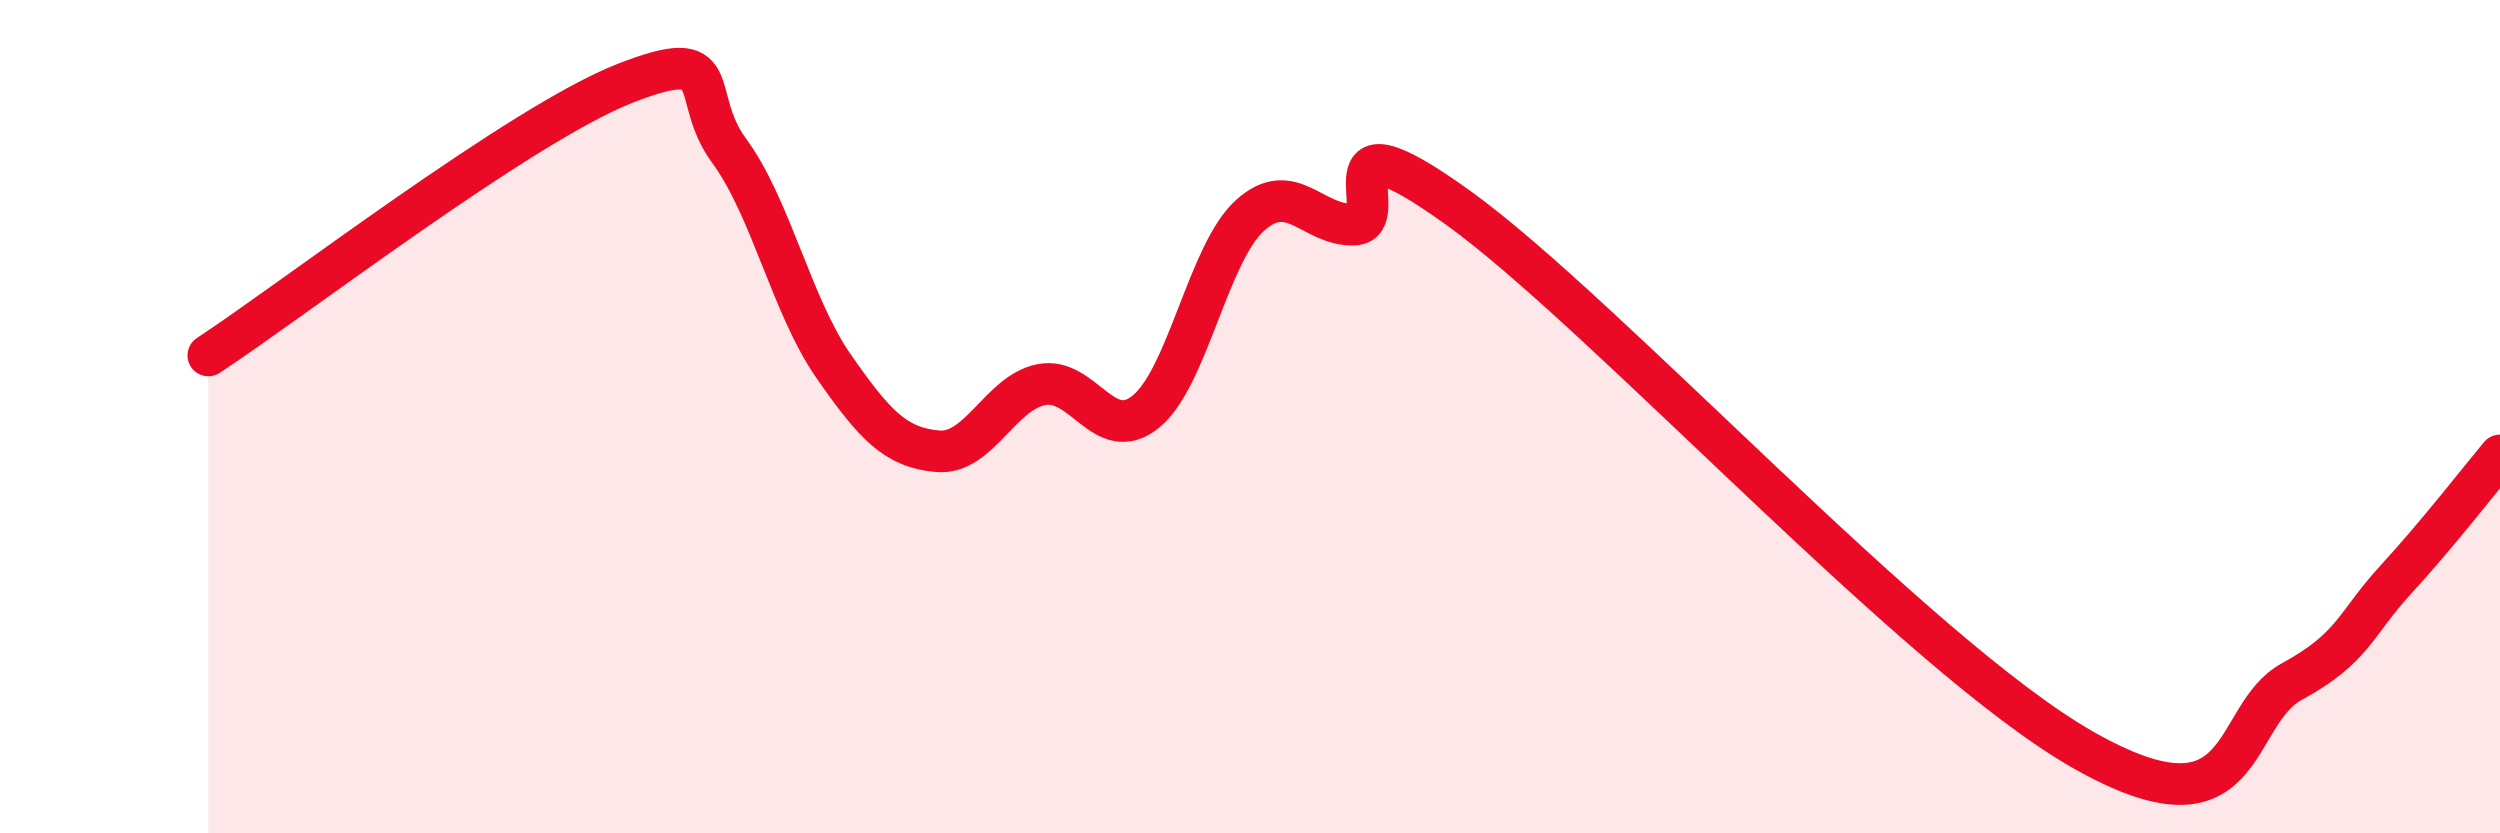
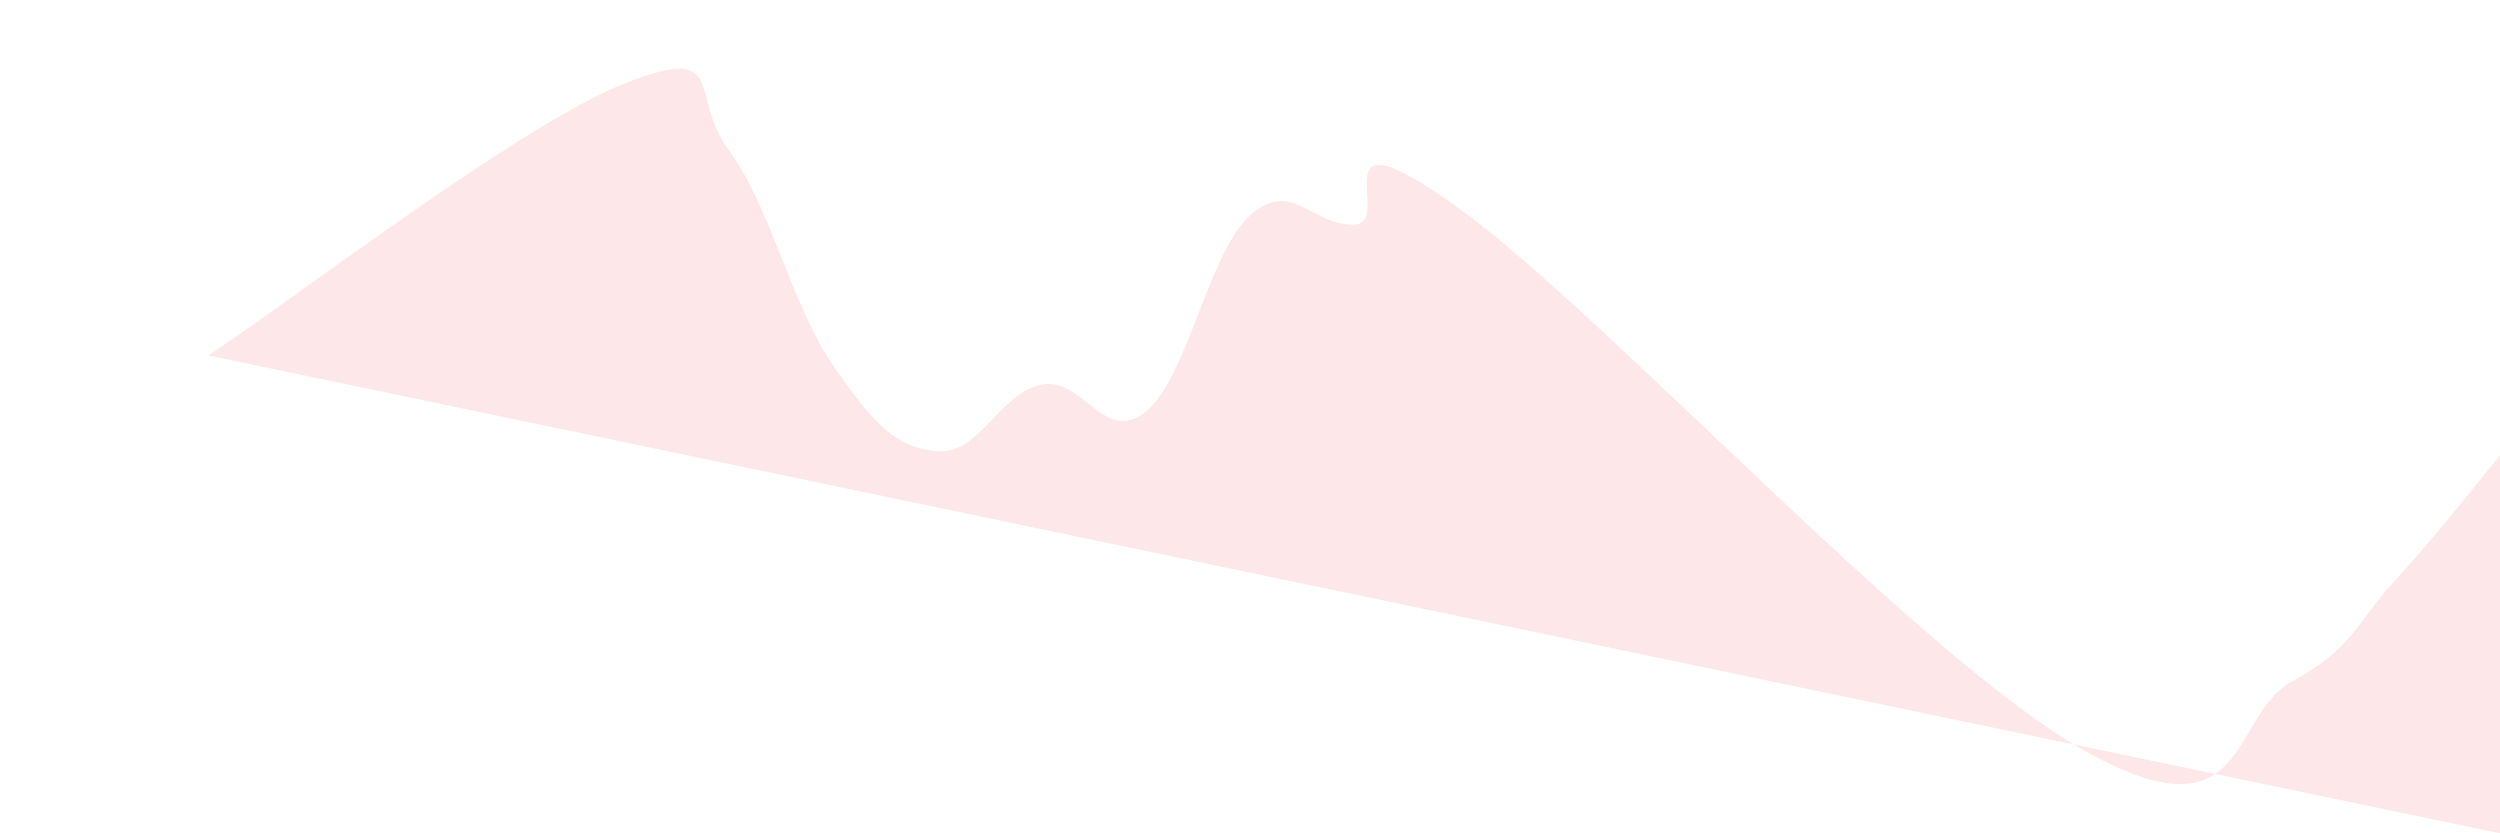
<svg xmlns="http://www.w3.org/2000/svg" width="60" height="20" viewBox="0 0 60 20">
-   <path d="M 5,8.53 C 7,7.22 12.5,2.98 15,2 C 17.5,1.02 16.5,2.26 17.5,3.62 C 18.5,4.98 19,7.34 20,8.78 C 21,10.22 21.5,10.74 22.5,10.83 C 23.5,10.92 24,9.42 25,9.23 C 26,9.04 26.5,10.69 27.5,9.88 C 28.5,9.07 29,6.07 30,5.17 C 31,4.27 31.5,5.43 32.5,5.39 C 33.5,5.35 31.5,2.47 35,4.99 C 38.5,7.51 46,15.73 50,18 C 54,20.27 53.5,17.18 55,16.36 C 56.5,15.54 56.5,15 57.5,13.91 C 58.5,12.82 59.5,11.53 60,10.93L60 20L5 20Z" fill="#EB0A25" opacity="0.1" stroke-linecap="round" stroke-linejoin="round" />
-   <path d="M 5,8.53 C 7,7.22 12.5,2.98 15,2 C 17.5,1.02 16.5,2.26 17.5,3.62 C 18.5,4.98 19,7.34 20,8.78 C 21,10.22 21.5,10.74 22.5,10.83 C 23.5,10.92 24,9.42 25,9.23 C 26,9.04 26.5,10.69 27.5,9.88 C 28.5,9.07 29,6.07 30,5.17 C 31,4.27 31.5,5.43 32.5,5.39 C 33.5,5.35 31.5,2.47 35,4.99 C 38.5,7.51 46,15.73 50,18 C 54,20.27 53.5,17.18 55,16.36 C 56.5,15.54 56.5,15 57.5,13.91 C 58.5,12.82 59.5,11.53 60,10.93" stroke="#EB0A25" stroke-width="1" fill="none" stroke-linecap="round" stroke-linejoin="round" />
+   <path d="M 5,8.53 C 7,7.22 12.5,2.98 15,2 C 17.5,1.02 16.5,2.26 17.5,3.62 C 18.5,4.98 19,7.34 20,8.78 C 21,10.22 21.5,10.74 22.5,10.83 C 23.5,10.92 24,9.42 25,9.23 C 26,9.04 26.5,10.69 27.5,9.88 C 28.5,9.07 29,6.07 30,5.17 C 31,4.27 31.5,5.43 32.5,5.39 C 33.5,5.35 31.5,2.47 35,4.99 C 38.5,7.51 46,15.73 50,18 C 54,20.27 53.5,17.18 55,16.36 C 56.5,15.54 56.5,15 57.5,13.91 C 58.5,12.82 59.5,11.53 60,10.93L60 20Z" fill="#EB0A25" opacity="0.1" stroke-linecap="round" stroke-linejoin="round" />
</svg>